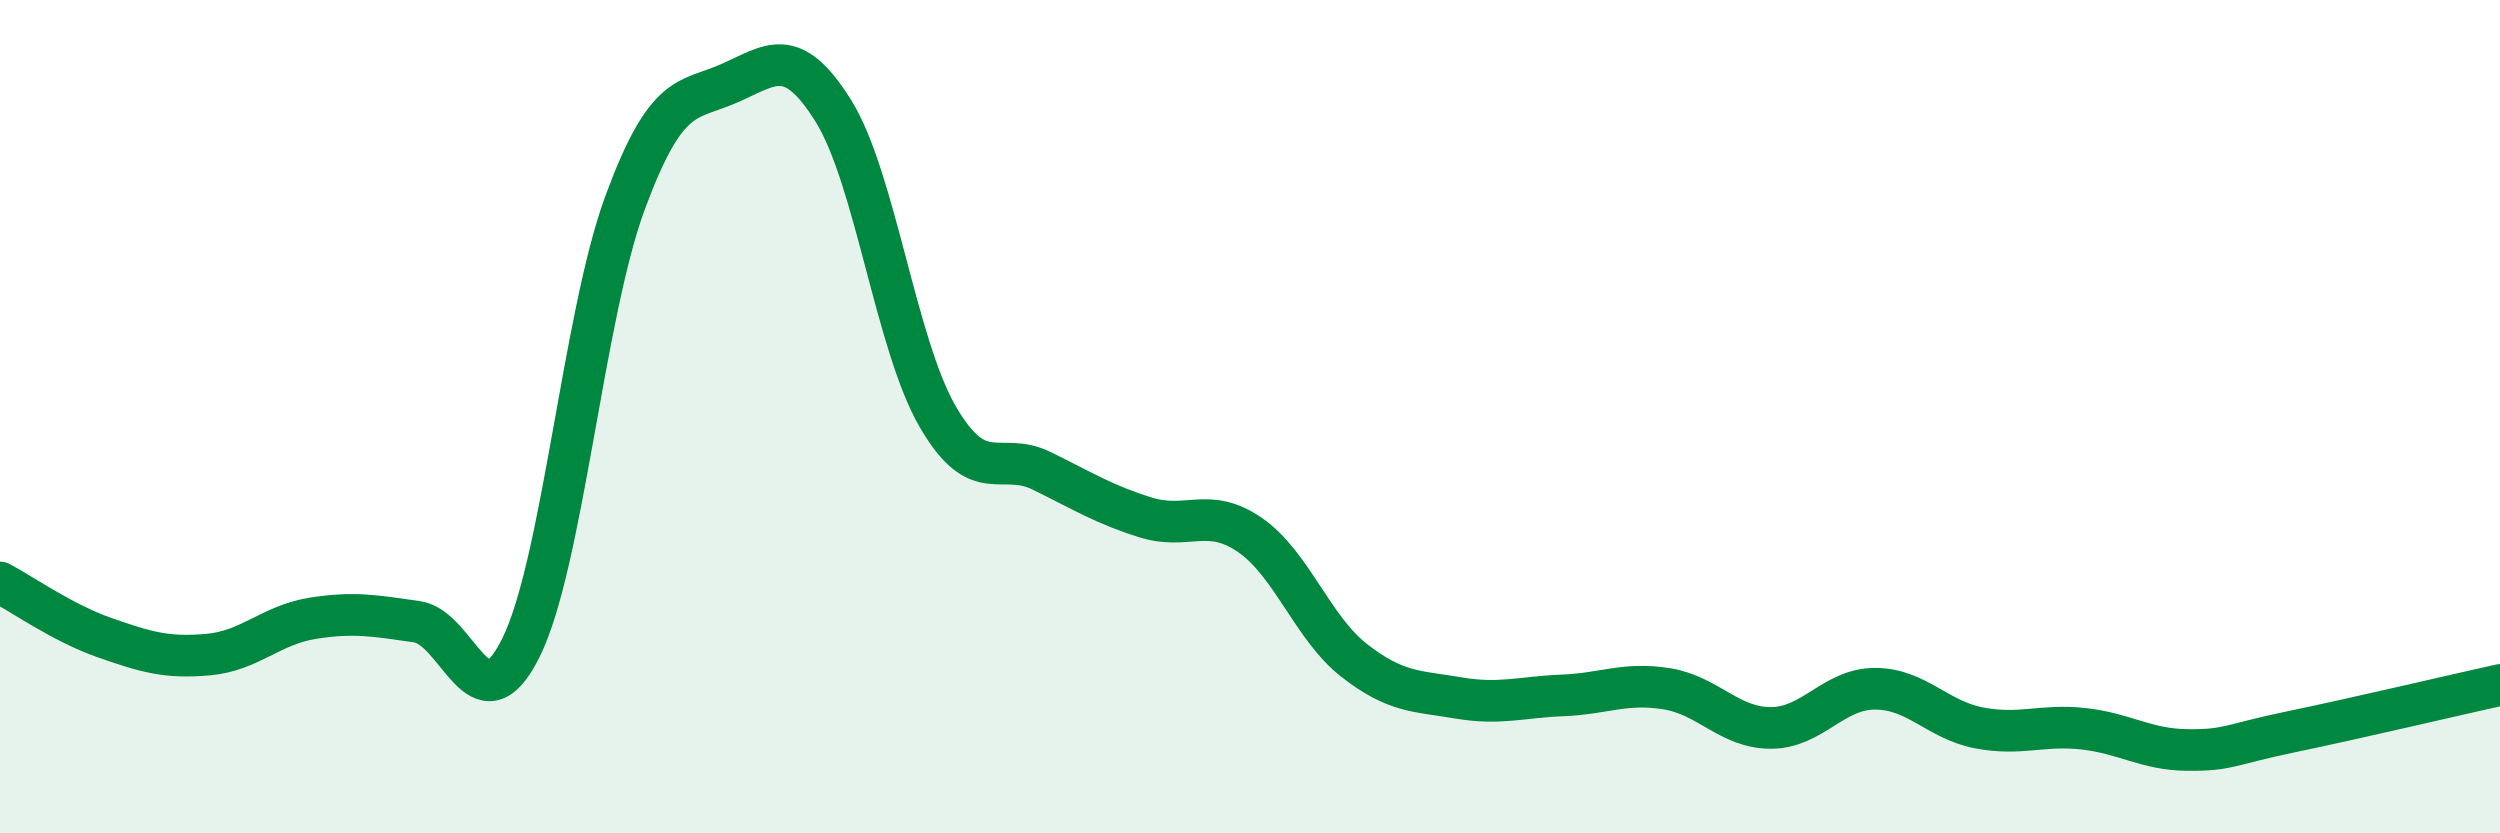
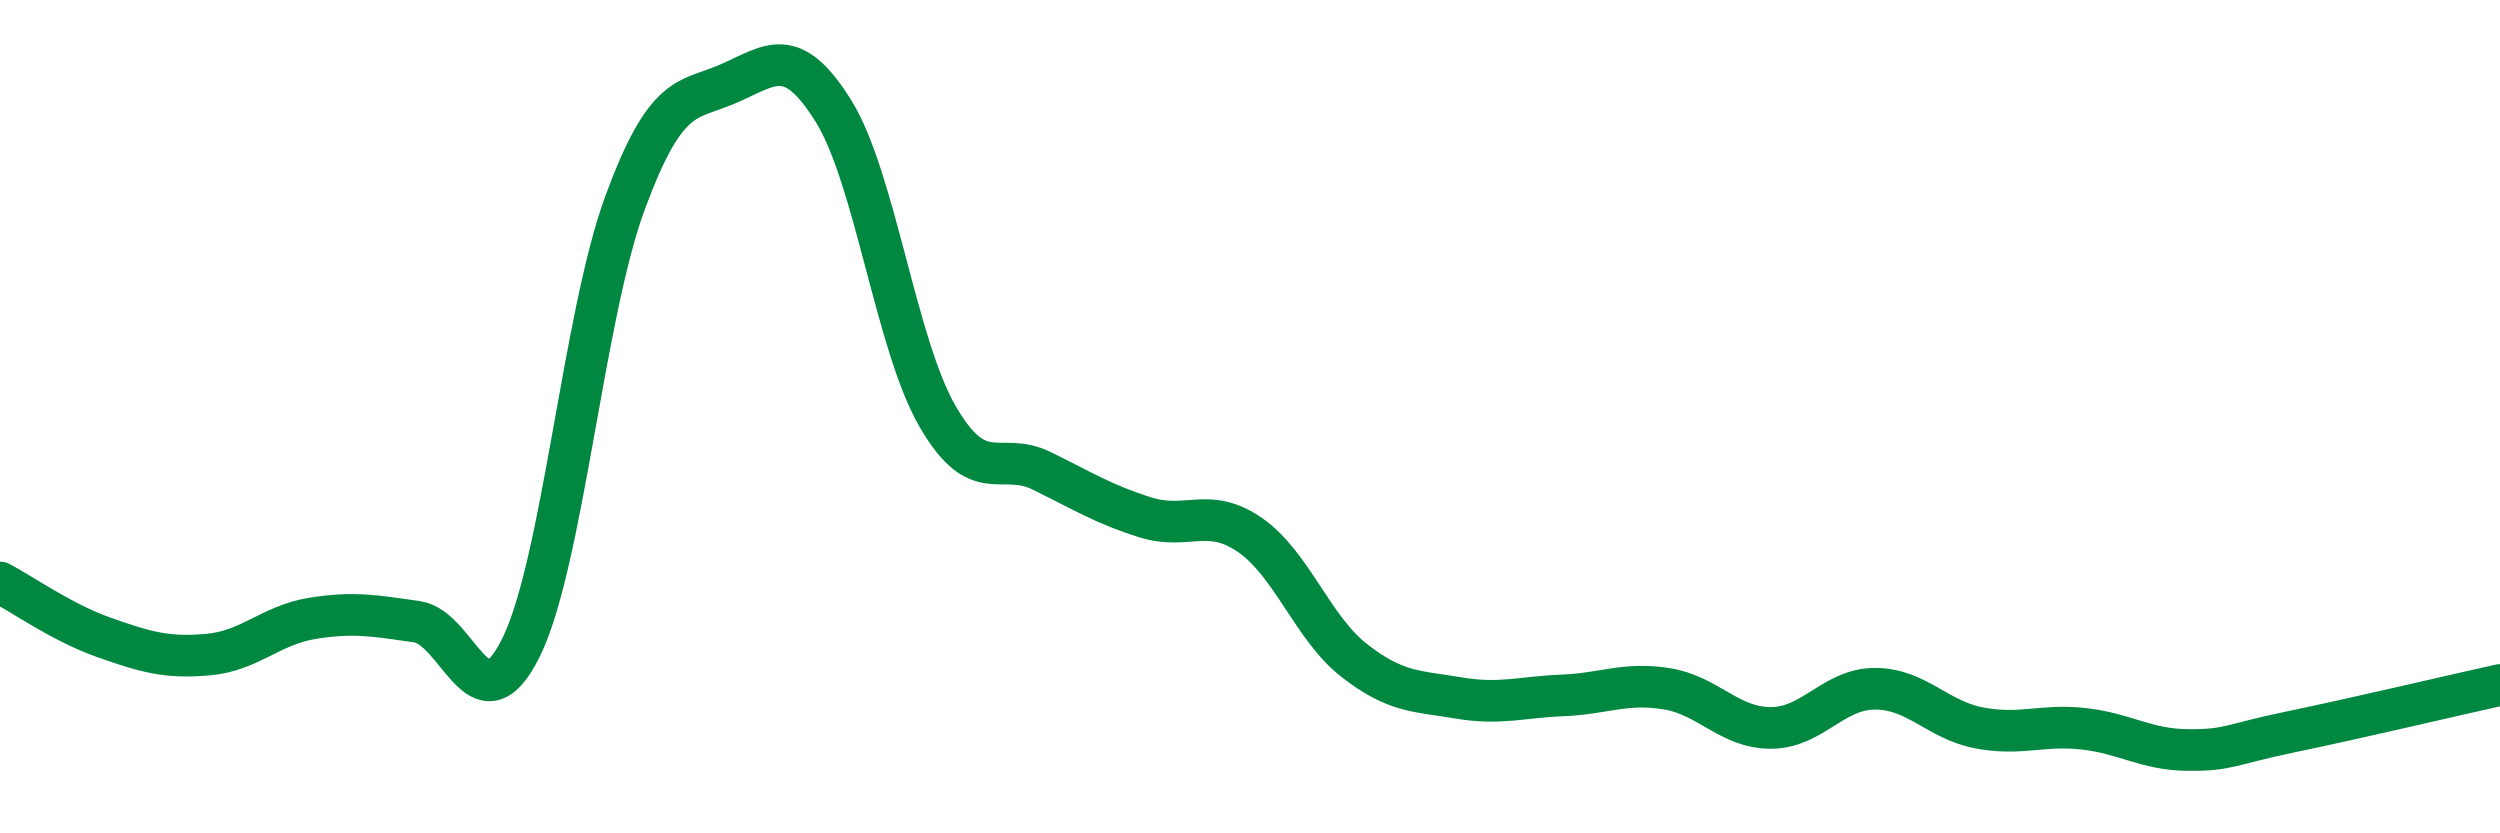
<svg xmlns="http://www.w3.org/2000/svg" width="60" height="20" viewBox="0 0 60 20">
-   <path d="M 0,13.98 C 0.5,14.24 1.5,14.95 2.5,15.3 C 3.5,15.65 4,15.8 5,15.71 C 6,15.62 6.5,15 7.5,14.84 C 8.5,14.68 9,14.78 10,14.92 C 11,15.06 11.5,17.56 12.5,15.55 C 13.5,13.54 14,7.58 15,4.87 C 16,2.16 16.5,2.44 17.5,2 C 18.5,1.56 19,1.06 20,2.66 C 21,4.26 21.5,8.26 22.5,9.99 C 23.5,11.72 24,10.81 25,11.3 C 26,11.79 26.5,12.11 27.5,12.42 C 28.5,12.73 29,12.15 30,12.84 C 31,13.53 31.5,15.07 32.5,15.85 C 33.5,16.63 34,16.58 35,16.75 C 36,16.92 36.5,16.73 37.5,16.69 C 38.5,16.65 39,16.37 40,16.53 C 41,16.69 41.5,17.47 42.5,17.47 C 43.5,17.47 44,16.53 45,16.53 C 46,16.53 46.5,17.28 47.5,17.47 C 48.5,17.66 49,17.38 50,17.49 C 51,17.6 51.5,17.99 52.5,18 C 53.5,18.01 53.5,17.87 55,17.56 C 56.5,17.25 59,16.66 60,16.44L60 20L0 20Z" fill="#008740" opacity="0.1" stroke-linecap="round" stroke-linejoin="round" />
  <path d="M 0,13.98 C 0.5,14.24 1.5,14.95 2.5,15.3 C 3.5,15.65 4,15.8 5,15.71 C 6,15.62 6.5,15 7.5,14.84 C 8.5,14.68 9,14.78 10,14.92 C 11,15.06 11.5,17.56 12.5,15.55 C 13.5,13.54 14,7.58 15,4.87 C 16,2.16 16.5,2.44 17.5,2 C 18.5,1.56 19,1.06 20,2.66 C 21,4.26 21.5,8.26 22.5,9.99 C 23.5,11.72 24,10.81 25,11.3 C 26,11.79 26.5,12.11 27.5,12.42 C 28.5,12.73 29,12.15 30,12.84 C 31,13.53 31.5,15.07 32.5,15.85 C 33.5,16.63 34,16.58 35,16.75 C 36,16.92 36.5,16.73 37.5,16.69 C 38.5,16.65 39,16.37 40,16.53 C 41,16.69 41.5,17.47 42.5,17.47 C 43.5,17.47 44,16.53 45,16.53 C 46,16.53 46.5,17.28 47.5,17.47 C 48.5,17.66 49,17.38 50,17.49 C 51,17.6 51.5,17.99 52.5,18 C 53.5,18.01 53.5,17.87 55,17.56 C 56.5,17.25 59,16.66 60,16.44" stroke="#008740" stroke-width="1" fill="none" stroke-linecap="round" stroke-linejoin="round" />
</svg>